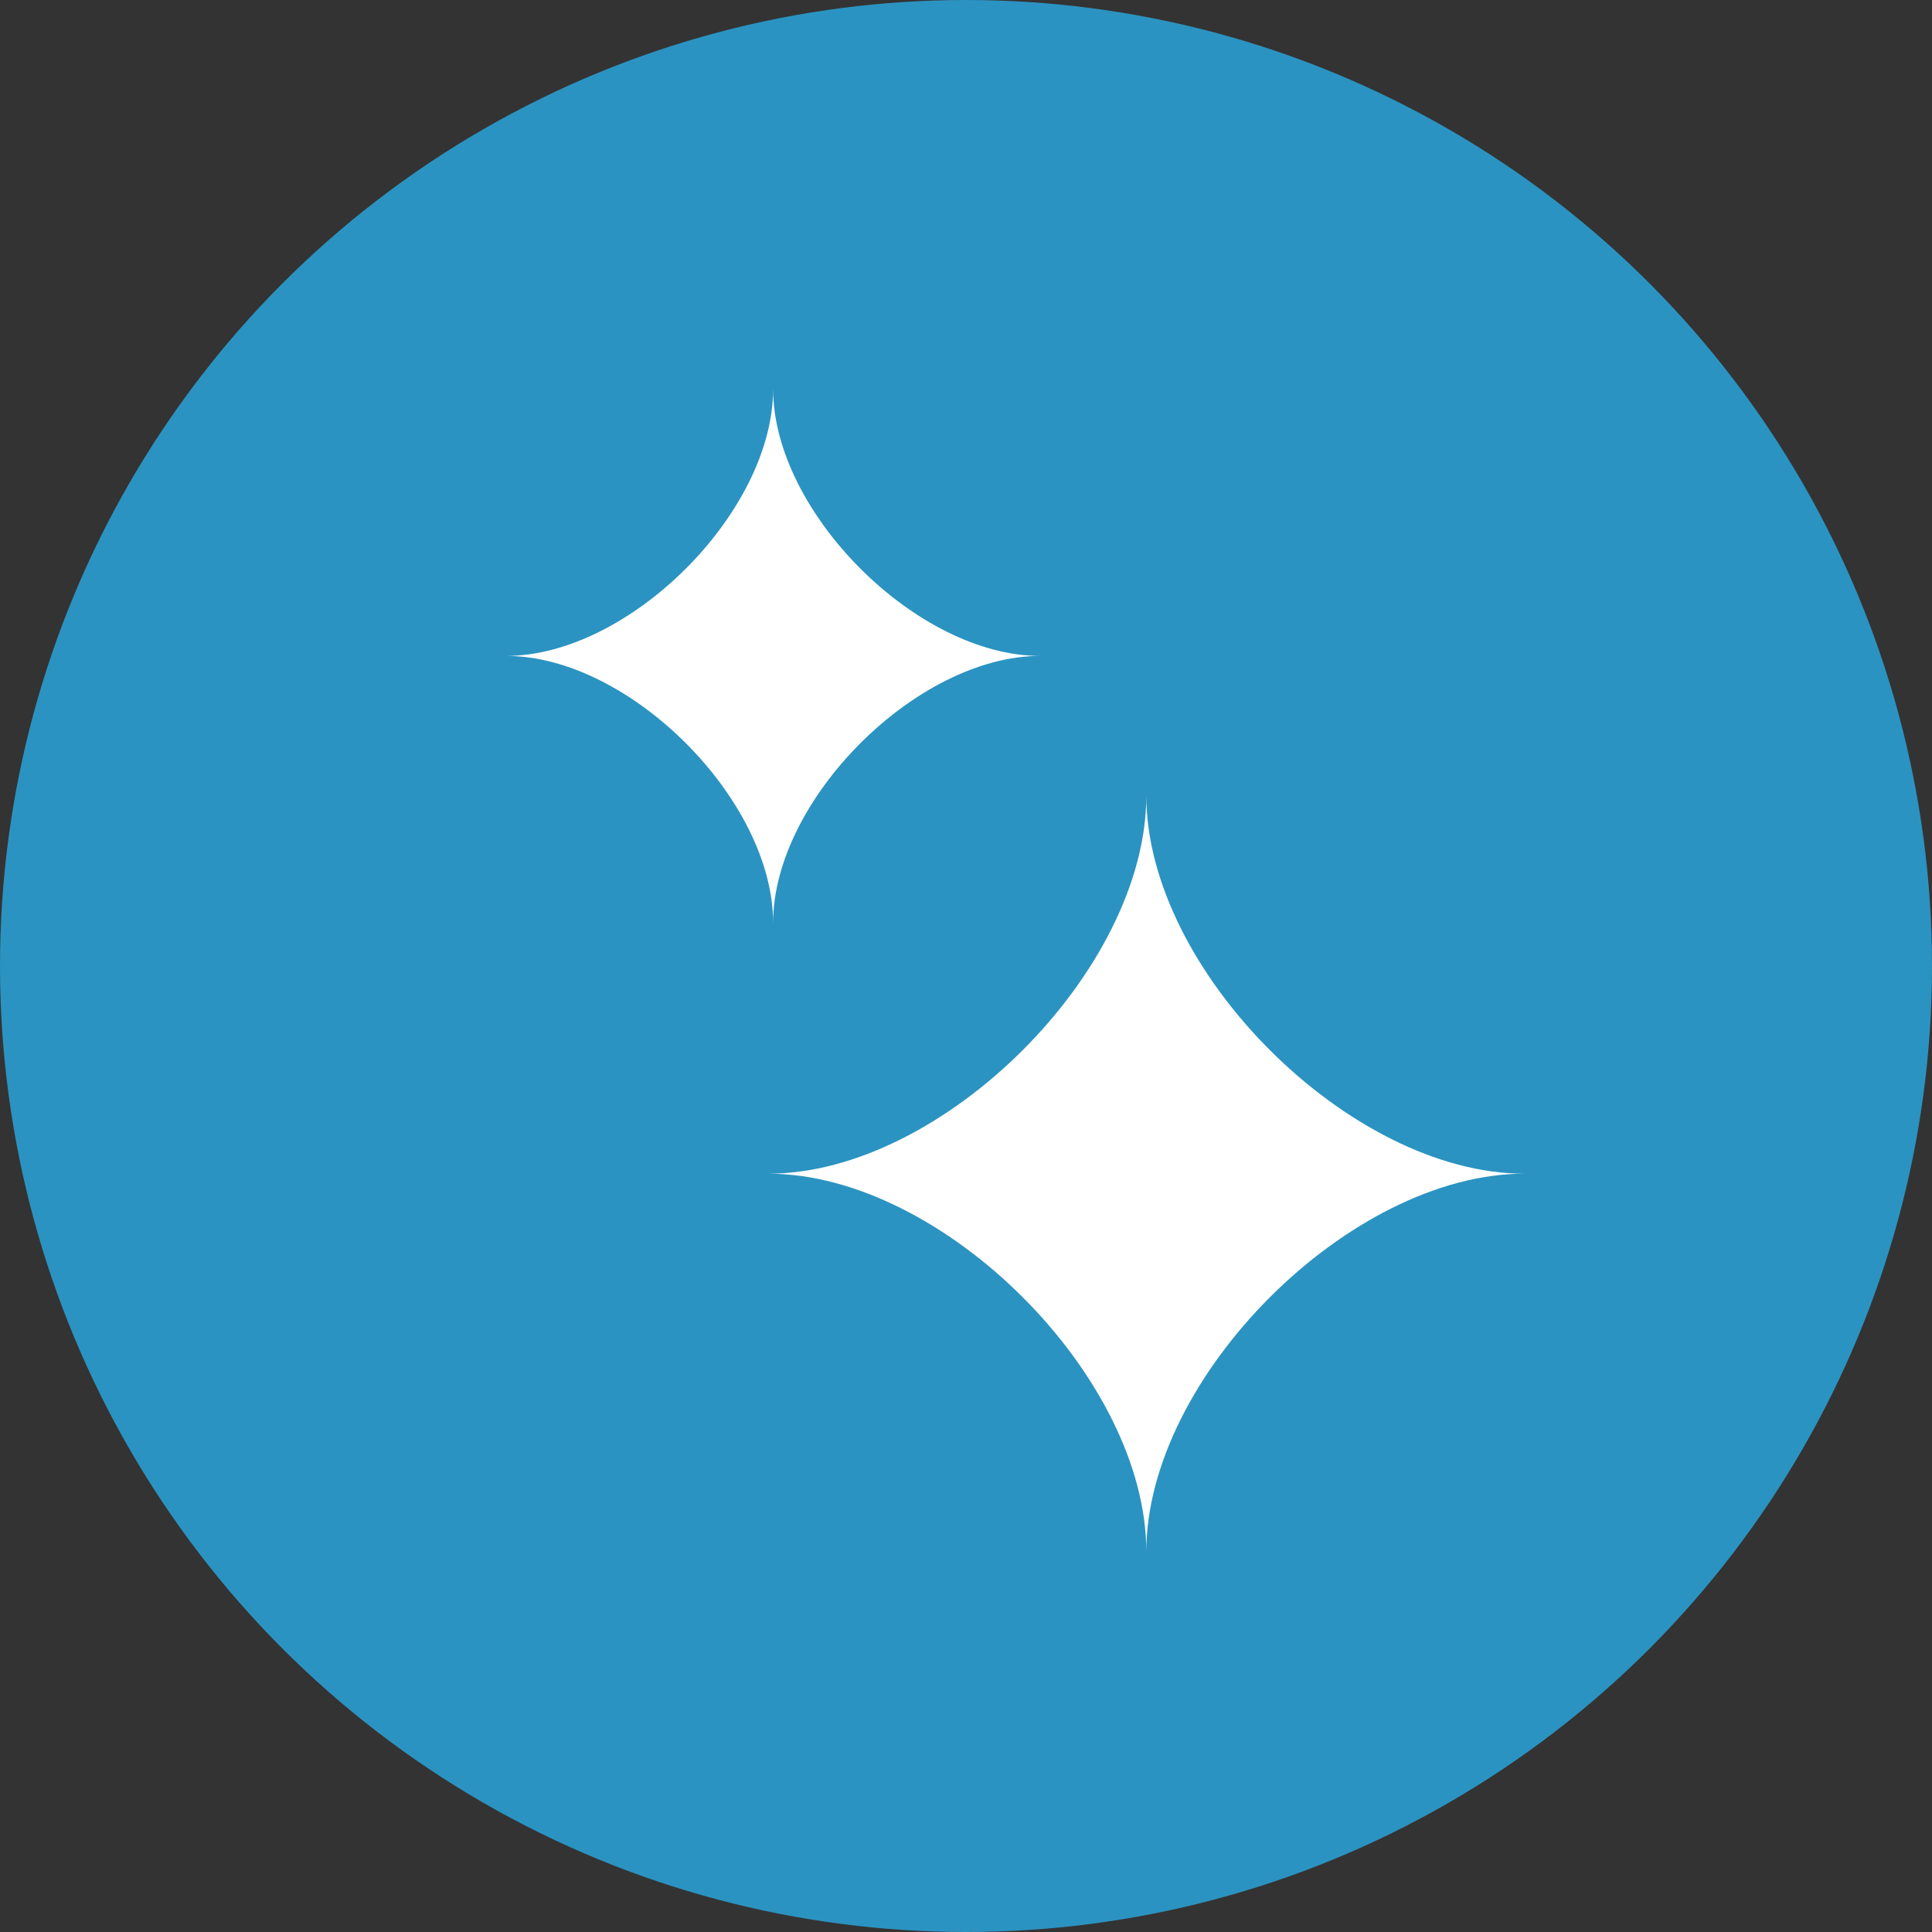
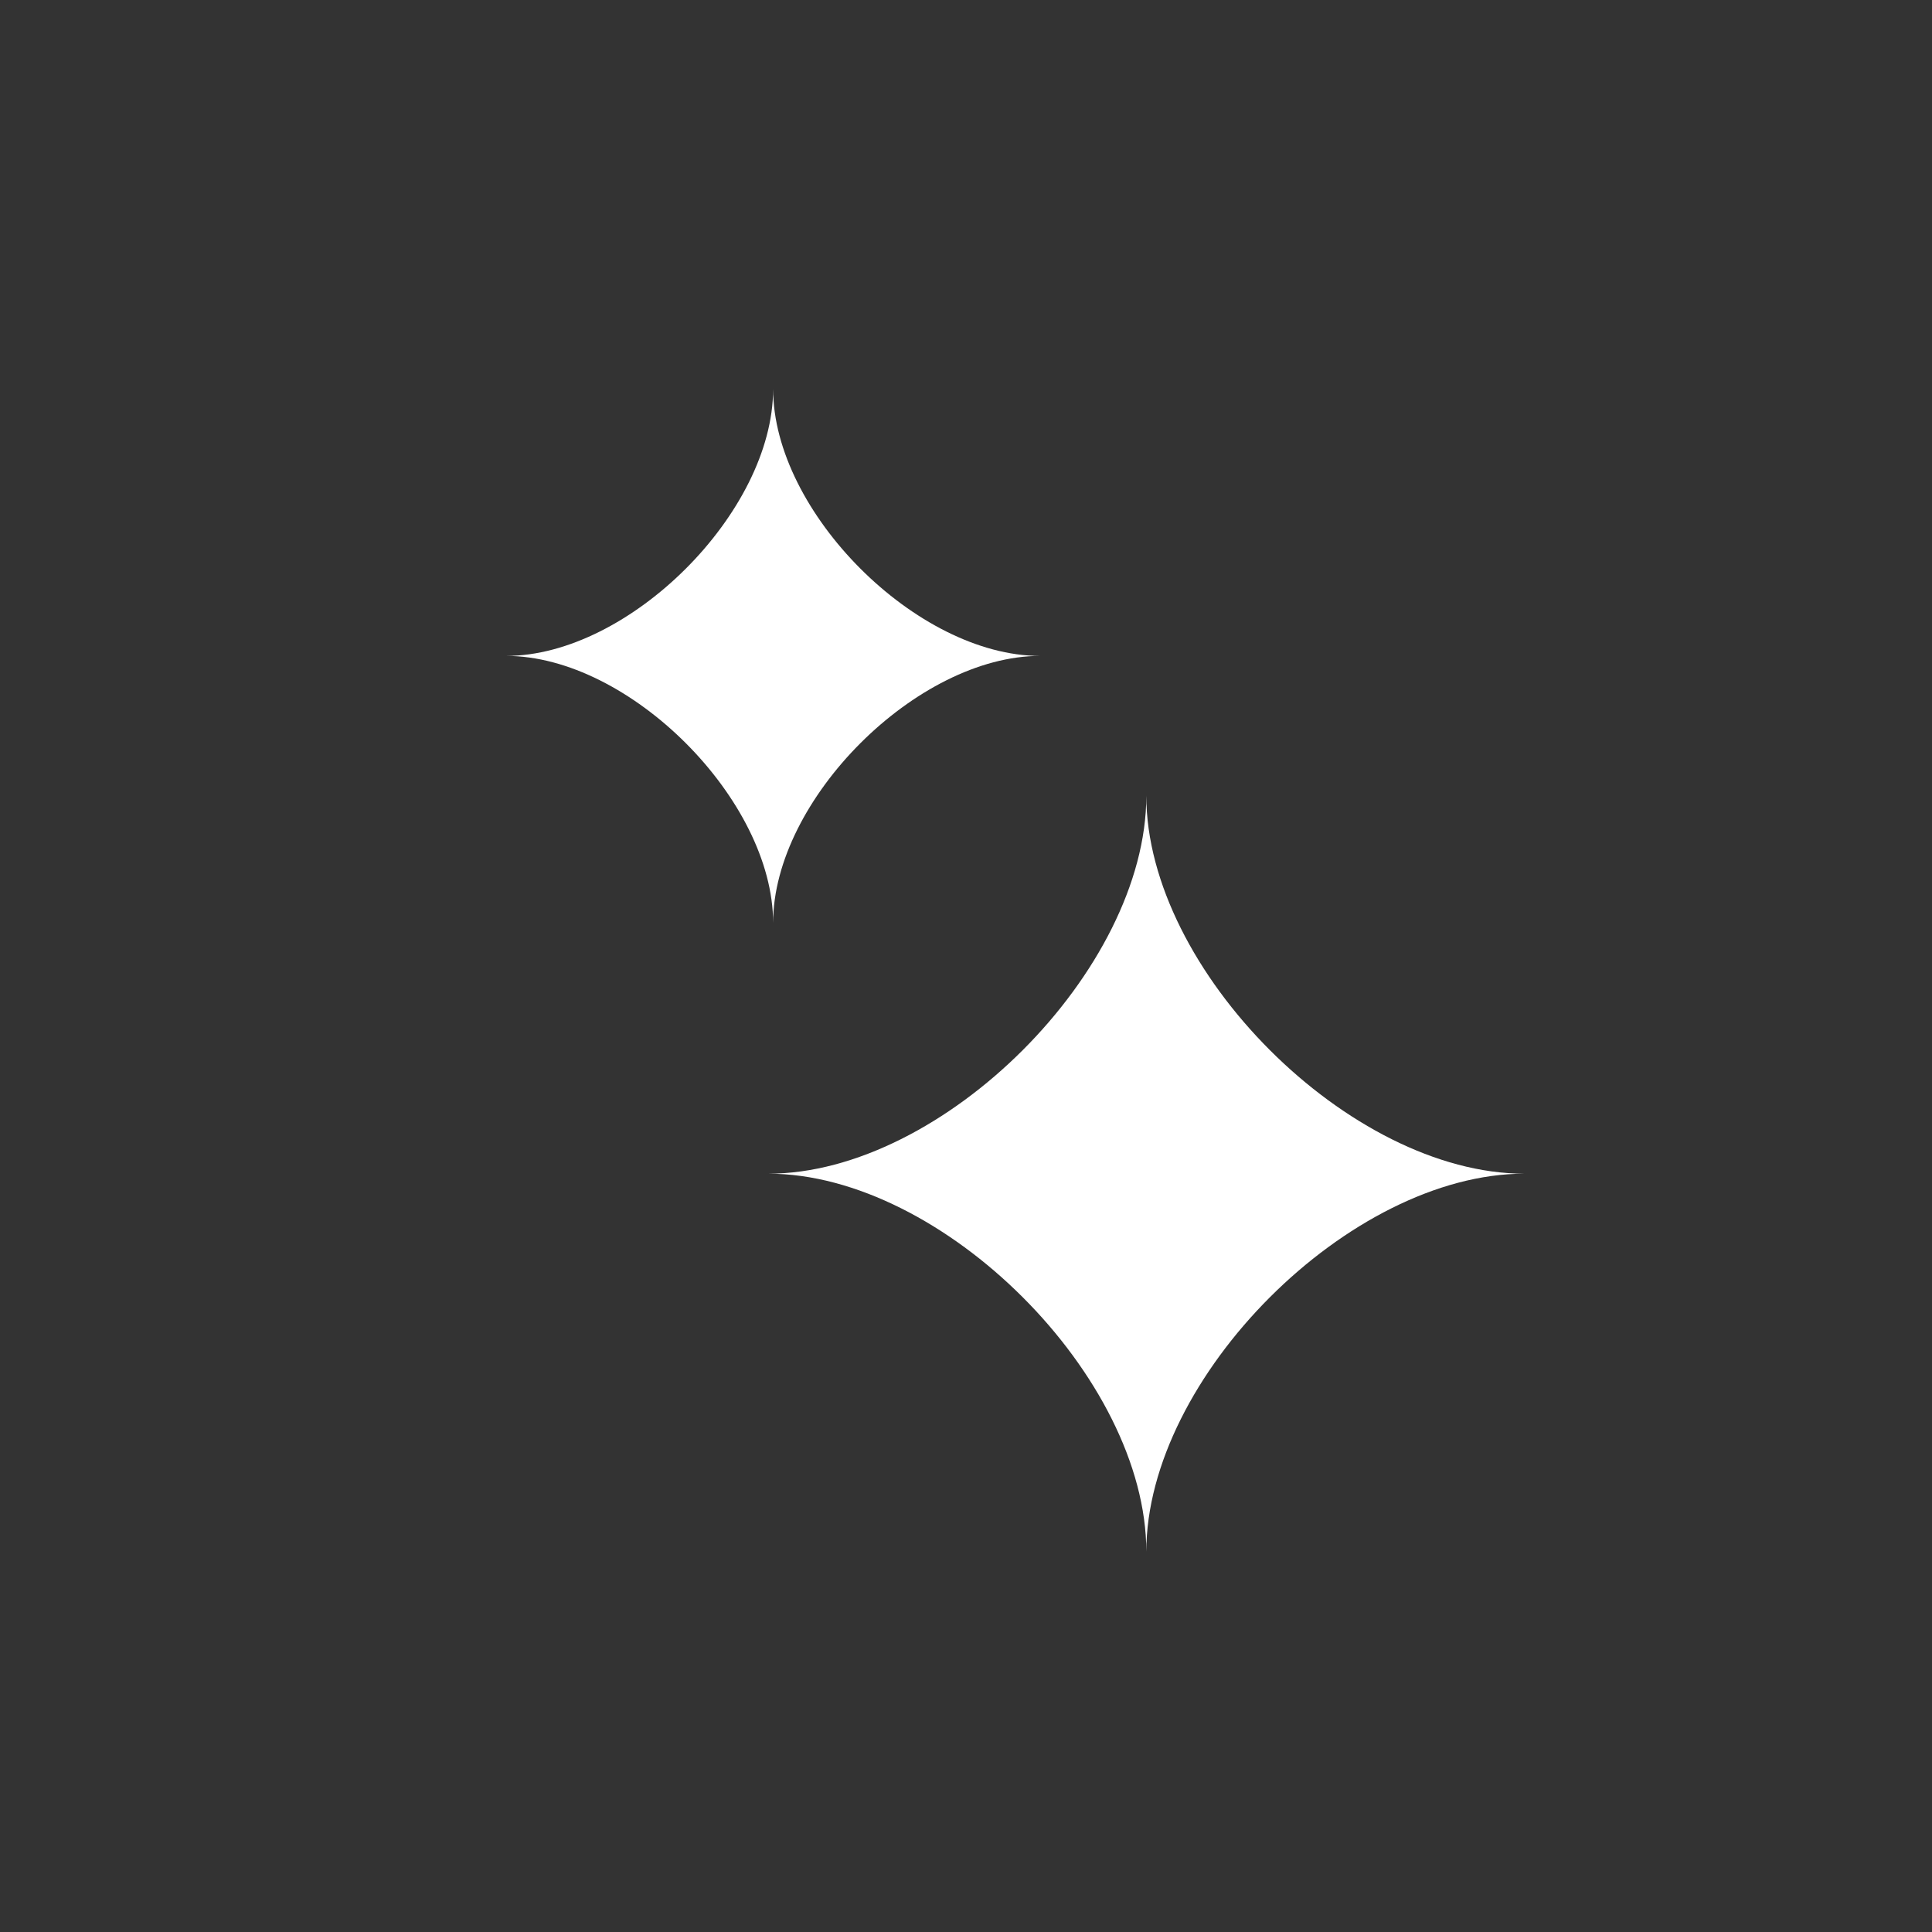
<svg xmlns="http://www.w3.org/2000/svg" id="ART_WORK" version="1.1" viewBox="0 0 60 60">
  <rect x="0" y="0" width="60" height="60" fill="#333333" stroke="none" />
  <defs>
    <style>
      .st0 {
        fill: #fff;
      }

      .st1 {
        fill: #2b93c1;
      }
    </style>
  </defs>
-   <circle class="st1" cx="30" cy="30" r="30" />
  <path class="st0" d="M32.3,20.37c-3.82,0-8.29,4.46-8.29,8.29,0-3.82-4.46-8.29-8.29-8.29,3.82,0,8.29-4.46,8.29-8.29,0,3.82,4.46,8.29,8.29,8.29Z" />
-   <path class="st0" d="M47.34,36.45c-5.42,0-11.74,6.32-11.74,11.74,0-5.42-6.32-11.74-11.74-11.74,5.42,0,11.74-6.32,11.74-11.74,0,5.42,6.32,11.74,11.74,11.74Z" />
+   <path class="st0" d="M47.34,36.45c-5.42,0-11.74,6.32-11.74,11.74,0-5.42-6.32-11.74-11.74-11.74,5.42,0,11.74-6.32,11.74-11.74,0,5.42,6.32,11.74,11.74,11.74" />
</svg>